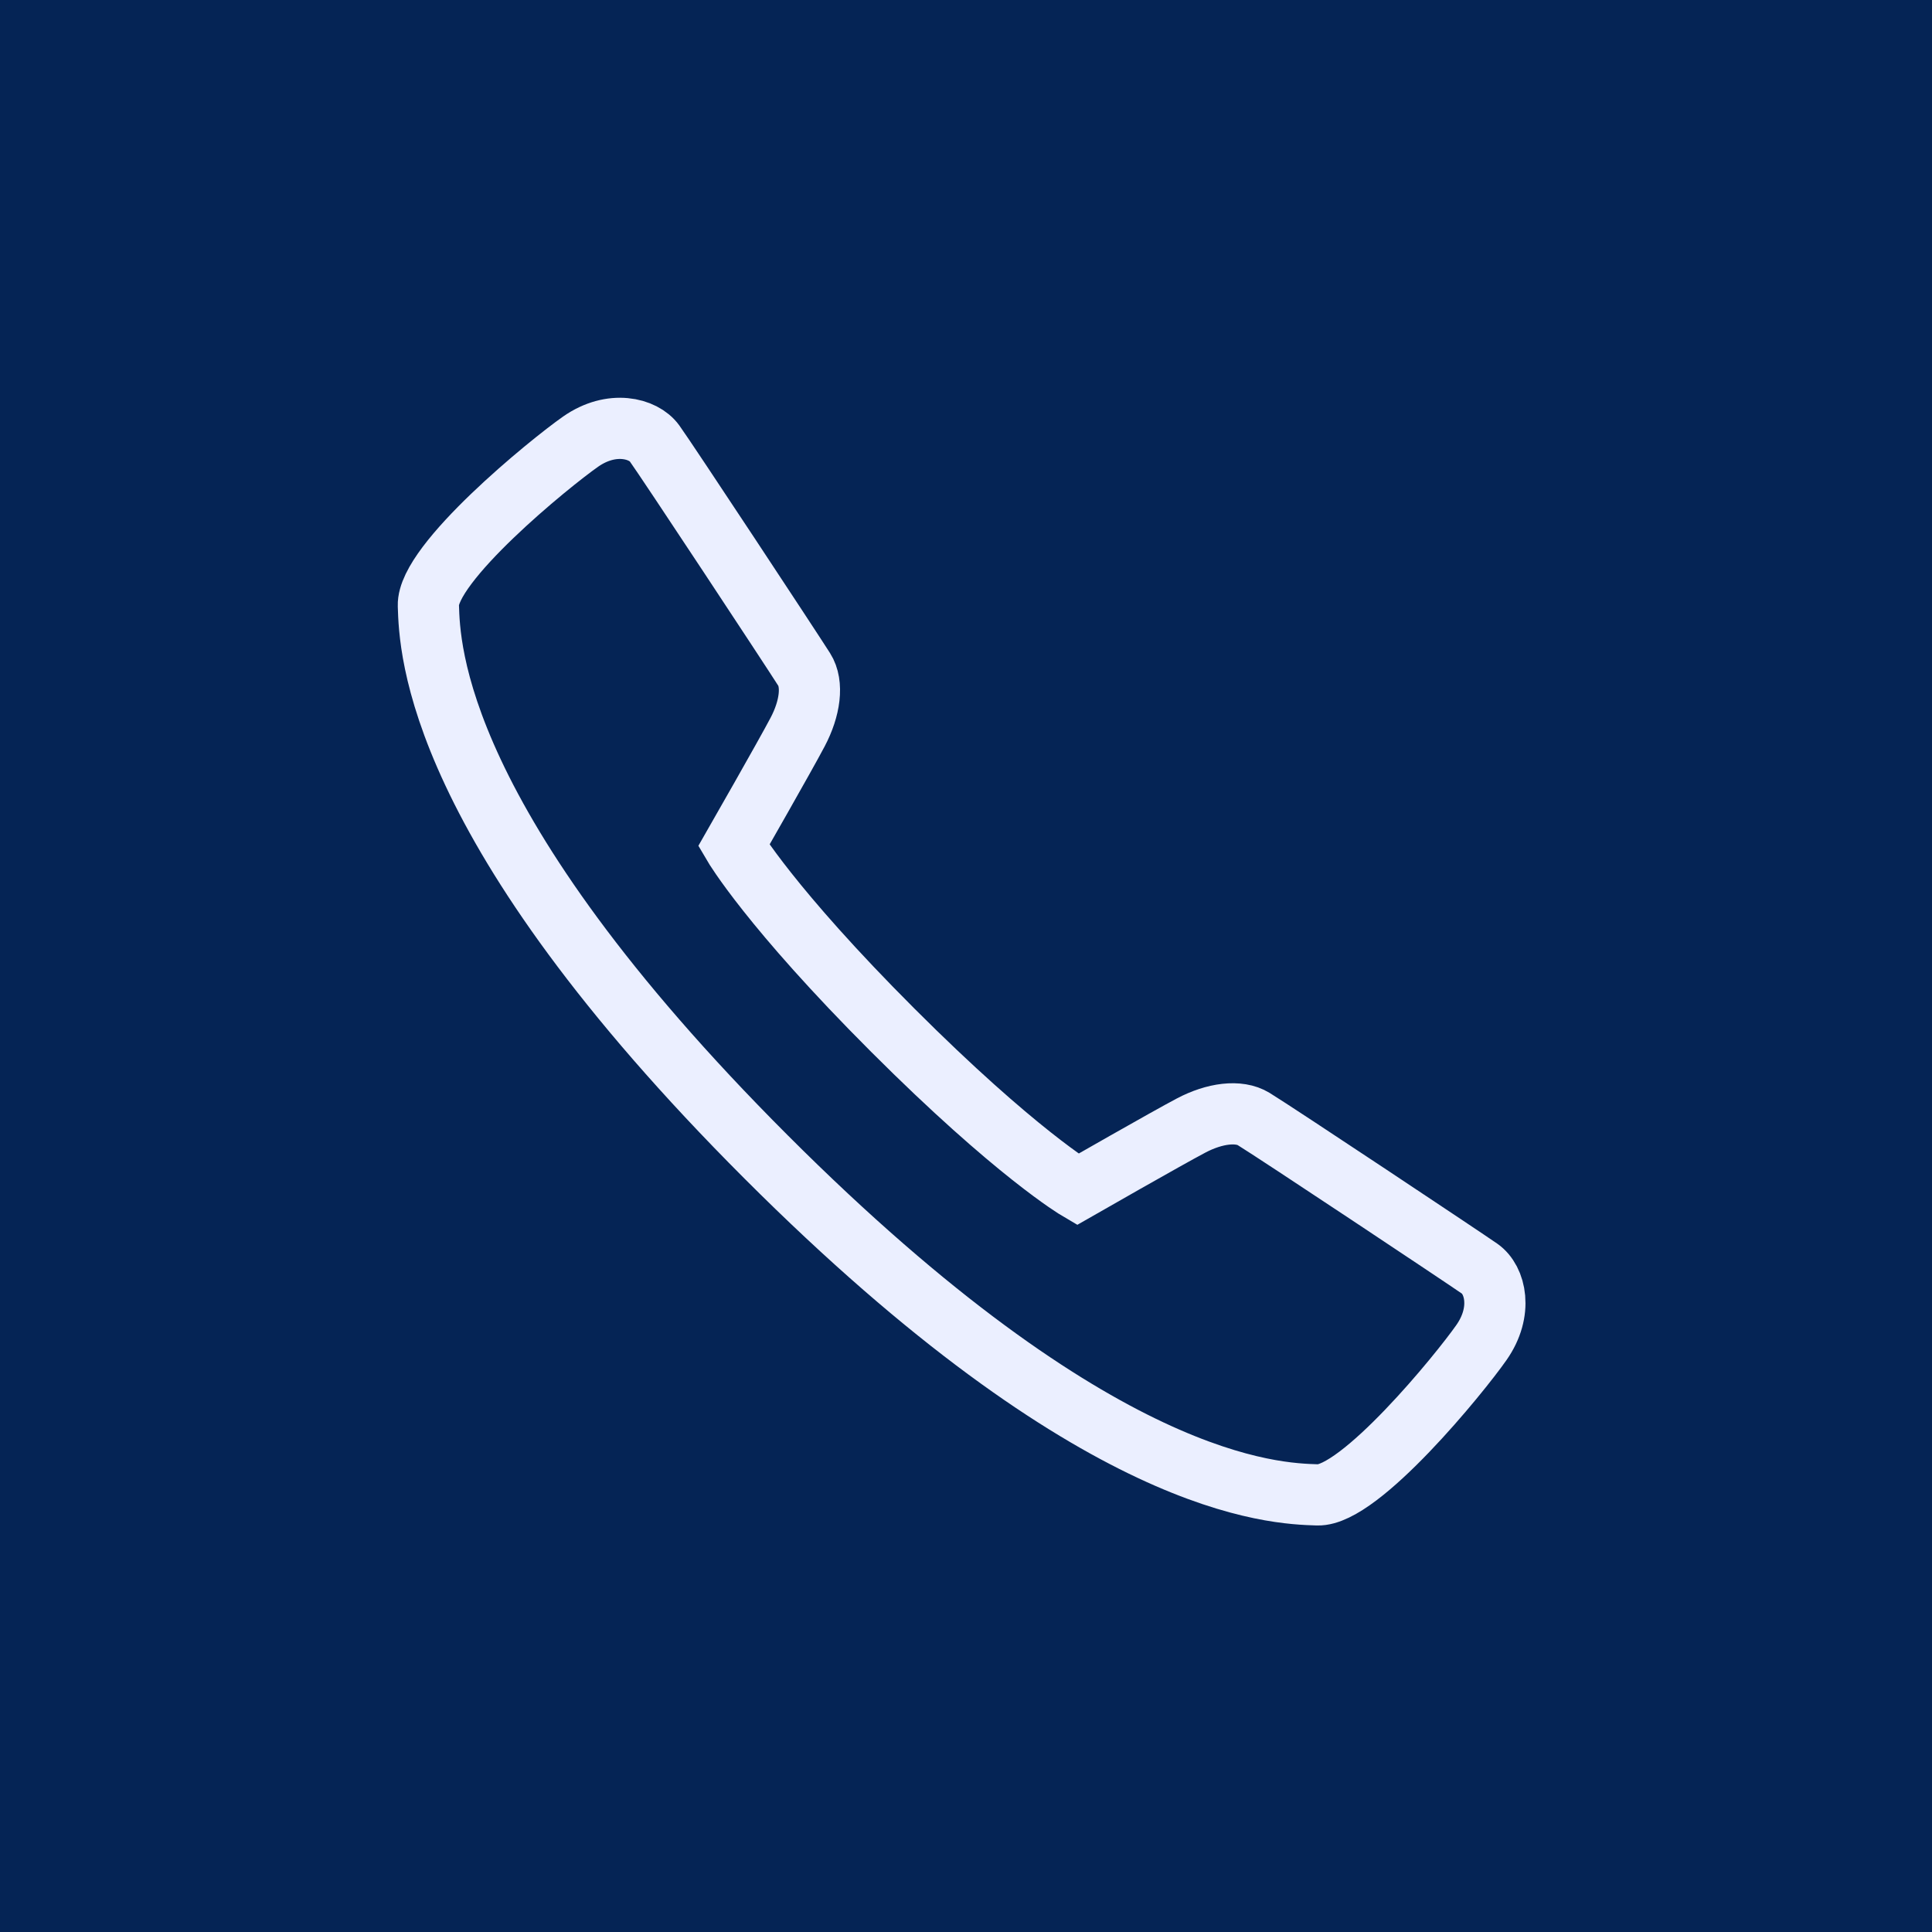
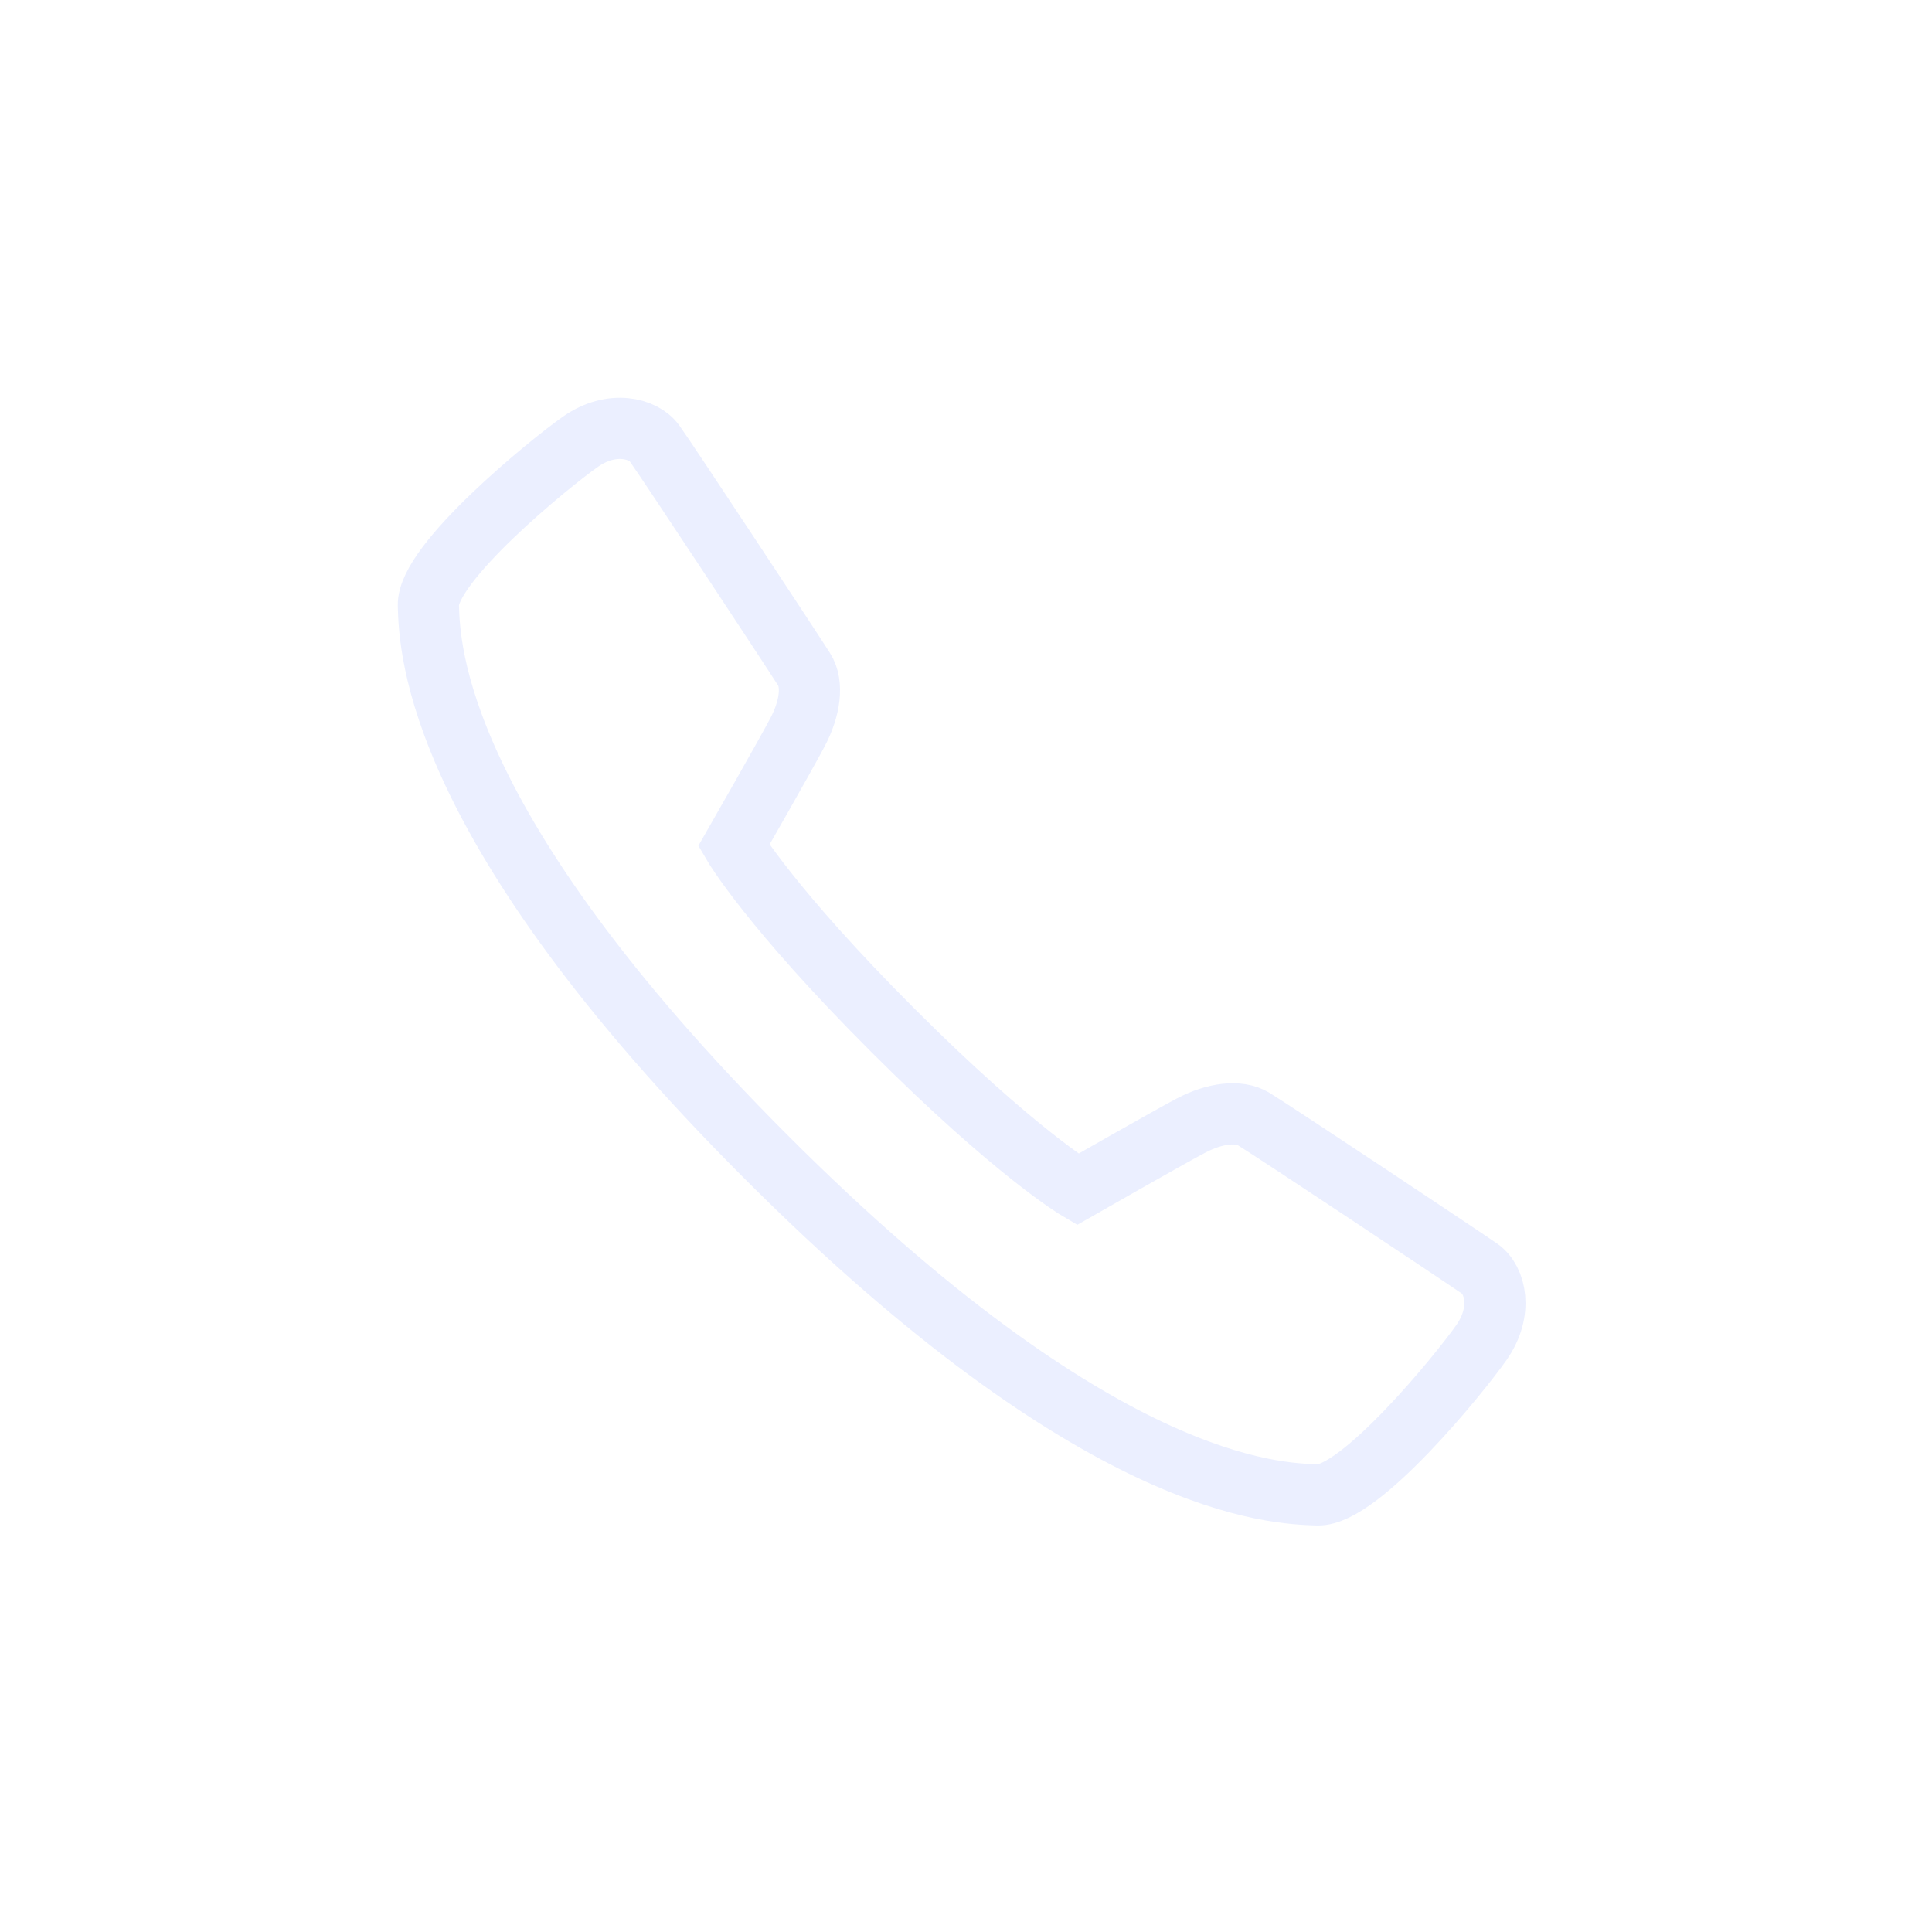
<svg xmlns="http://www.w3.org/2000/svg" width="221" height="221" viewBox="0 0 221 221" fill="none">
-   <rect width="221" height="221" fill="#052455" />
  <path d="M123.261 136.058C123.261 136.058 133.552 130.166 136.246 128.751C138.933 127.33 141.716 126.971 143.406 128.003C145.966 129.569 167.458 143.866 169.267 145.132C171.077 146.4 171.949 150.022 169.461 153.57C166.983 157.119 155.55 171.149 150.706 170.999C145.854 170.841 125.681 170.399 87.64 132.347C49.606 94.308 49.156 74.129 49.001 69.277C48.846 64.428 62.876 52.992 66.424 50.512C69.978 48.033 73.605 48.966 74.865 50.71C76.299 52.695 90.43 74.119 91.986 76.574C93.051 78.252 92.659 81.05 91.239 83.74C89.825 86.434 83.934 96.725 83.934 96.725C83.934 96.725 88.087 103.809 102.132 117.852C116.18 131.897 123.261 136.058 123.261 136.058Z" stroke="#EBEFFF" stroke-width="7" stroke-miterlimit="10" />
</svg>